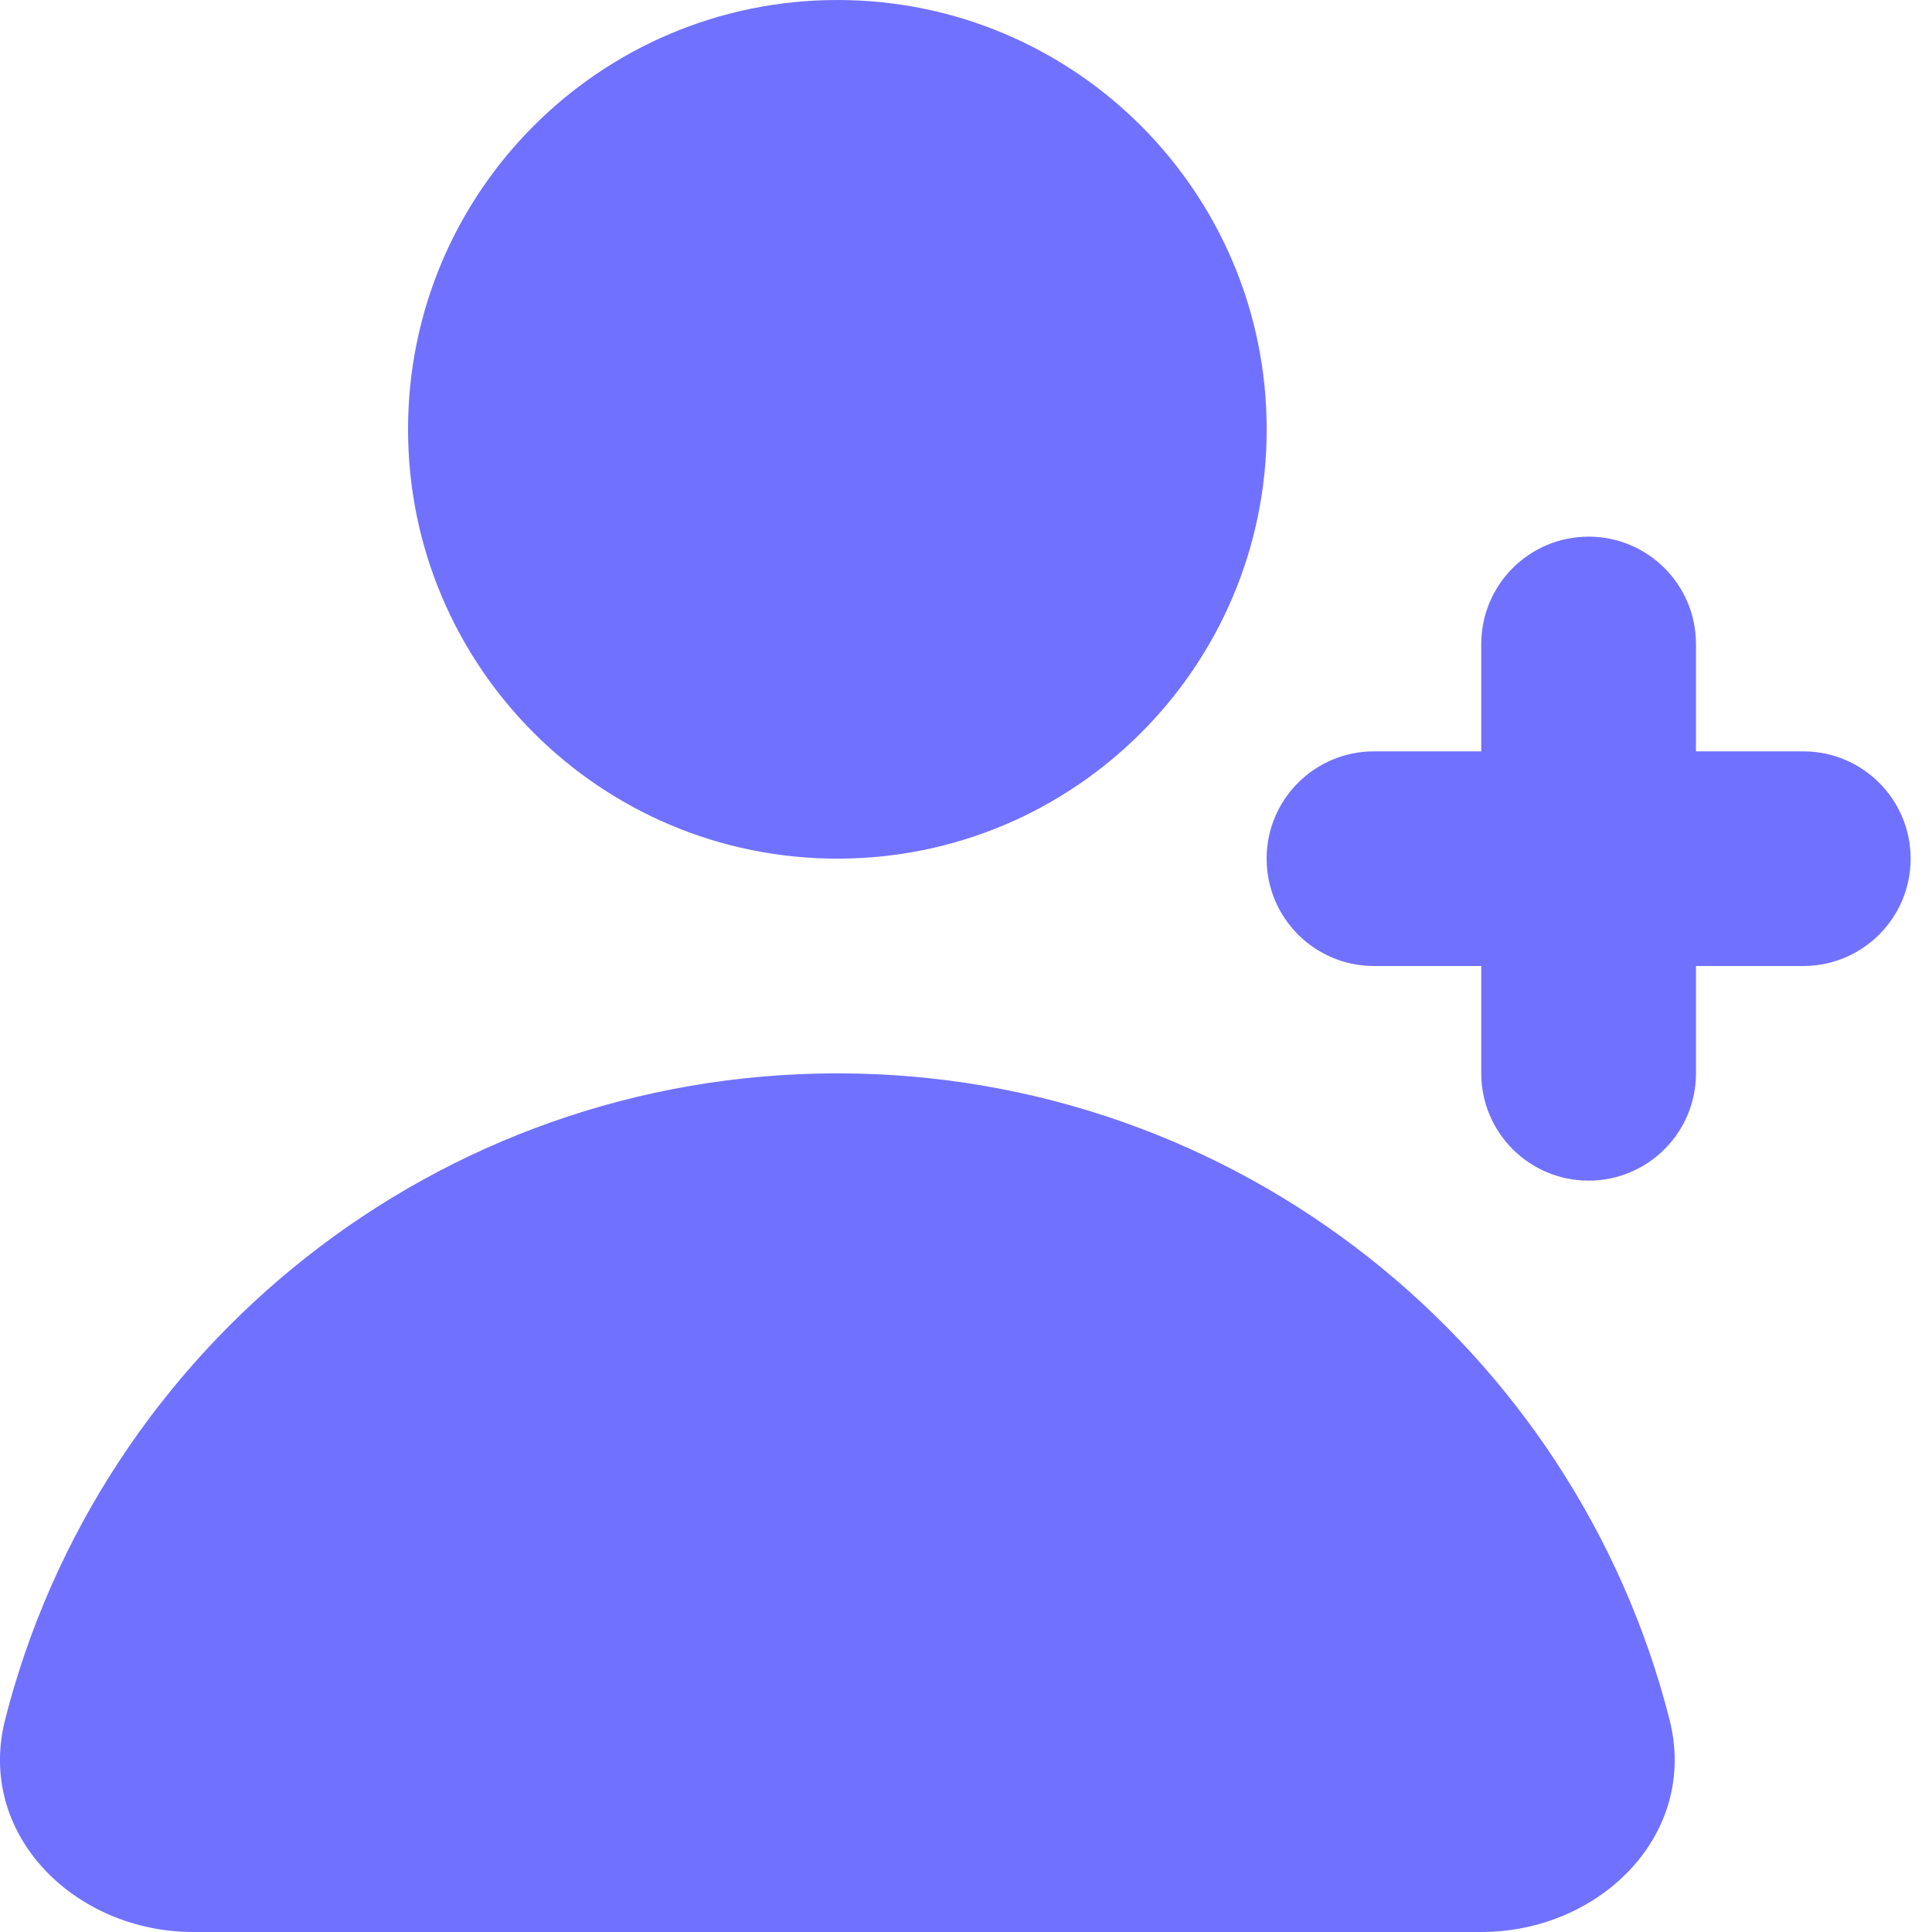
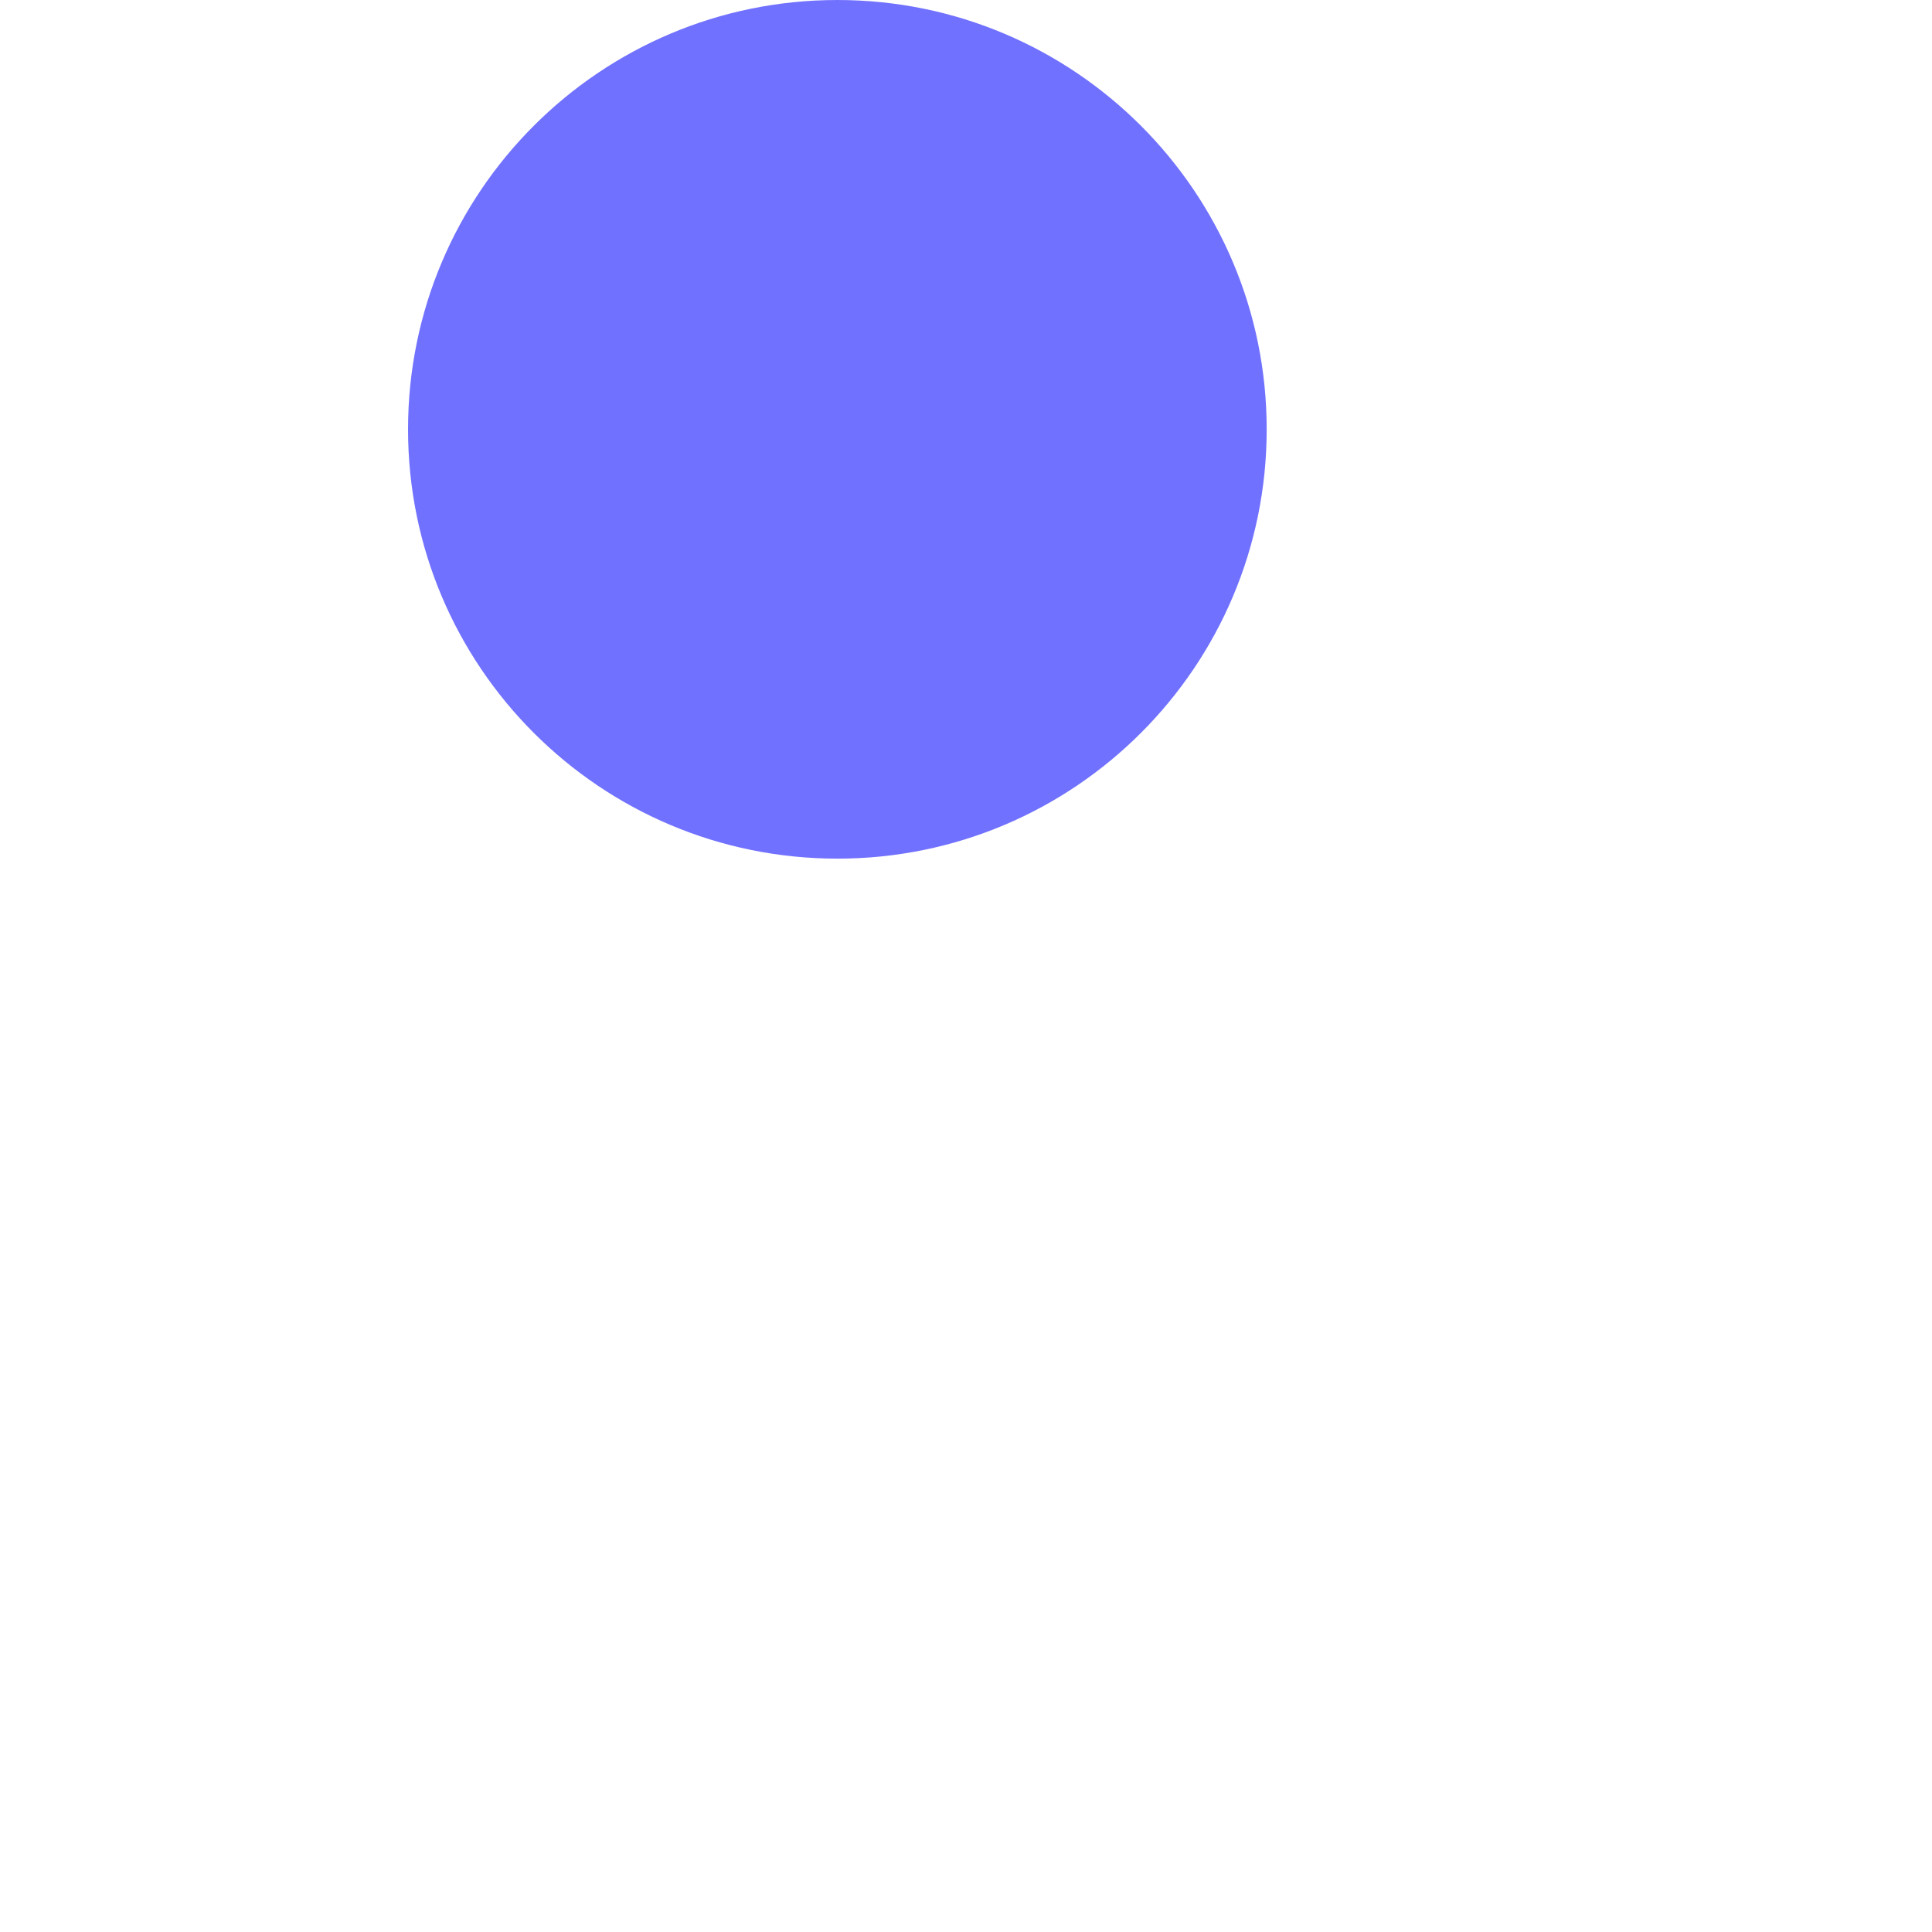
<svg xmlns="http://www.w3.org/2000/svg" width="30" height="30" viewBox="0 0 30 30" fill="none">
  <path d="M13.003 13.333C16.684 13.333 19.669 10.349 19.669 6.667C19.669 2.985 16.684 0 13.003 0C9.321 0 6.336 2.985 6.336 6.667C6.336 10.349 9.321 13.333 13.003 13.333Z" fill="#7171FF" />
-   <path d="M0.08 26.7C1.549 20.933 6.777 16.667 13.002 16.667C19.227 16.667 24.456 20.933 25.924 26.7C26.379 28.485 24.843 30 23.002 30H3.002C1.161 30 -0.374 28.485 0.08 26.7Z" fill="#7171FF" />
-   <path d="M24.668 8.333C25.588 8.333 26.335 9.079 26.335 10V11.667H28.001C28.922 11.667 29.668 12.413 29.668 13.333C29.668 14.254 28.922 15 28.001 15H26.335V16.667C26.335 17.587 25.588 18.333 24.668 18.333C23.747 18.333 23.001 17.587 23.001 16.667V15H21.335C20.414 15 19.668 14.254 19.668 13.333C19.668 12.413 20.414 11.667 21.335 11.667H23.001V10C23.001 9.079 23.747 8.333 24.668 8.333Z" fill="#7171FF" />
</svg>